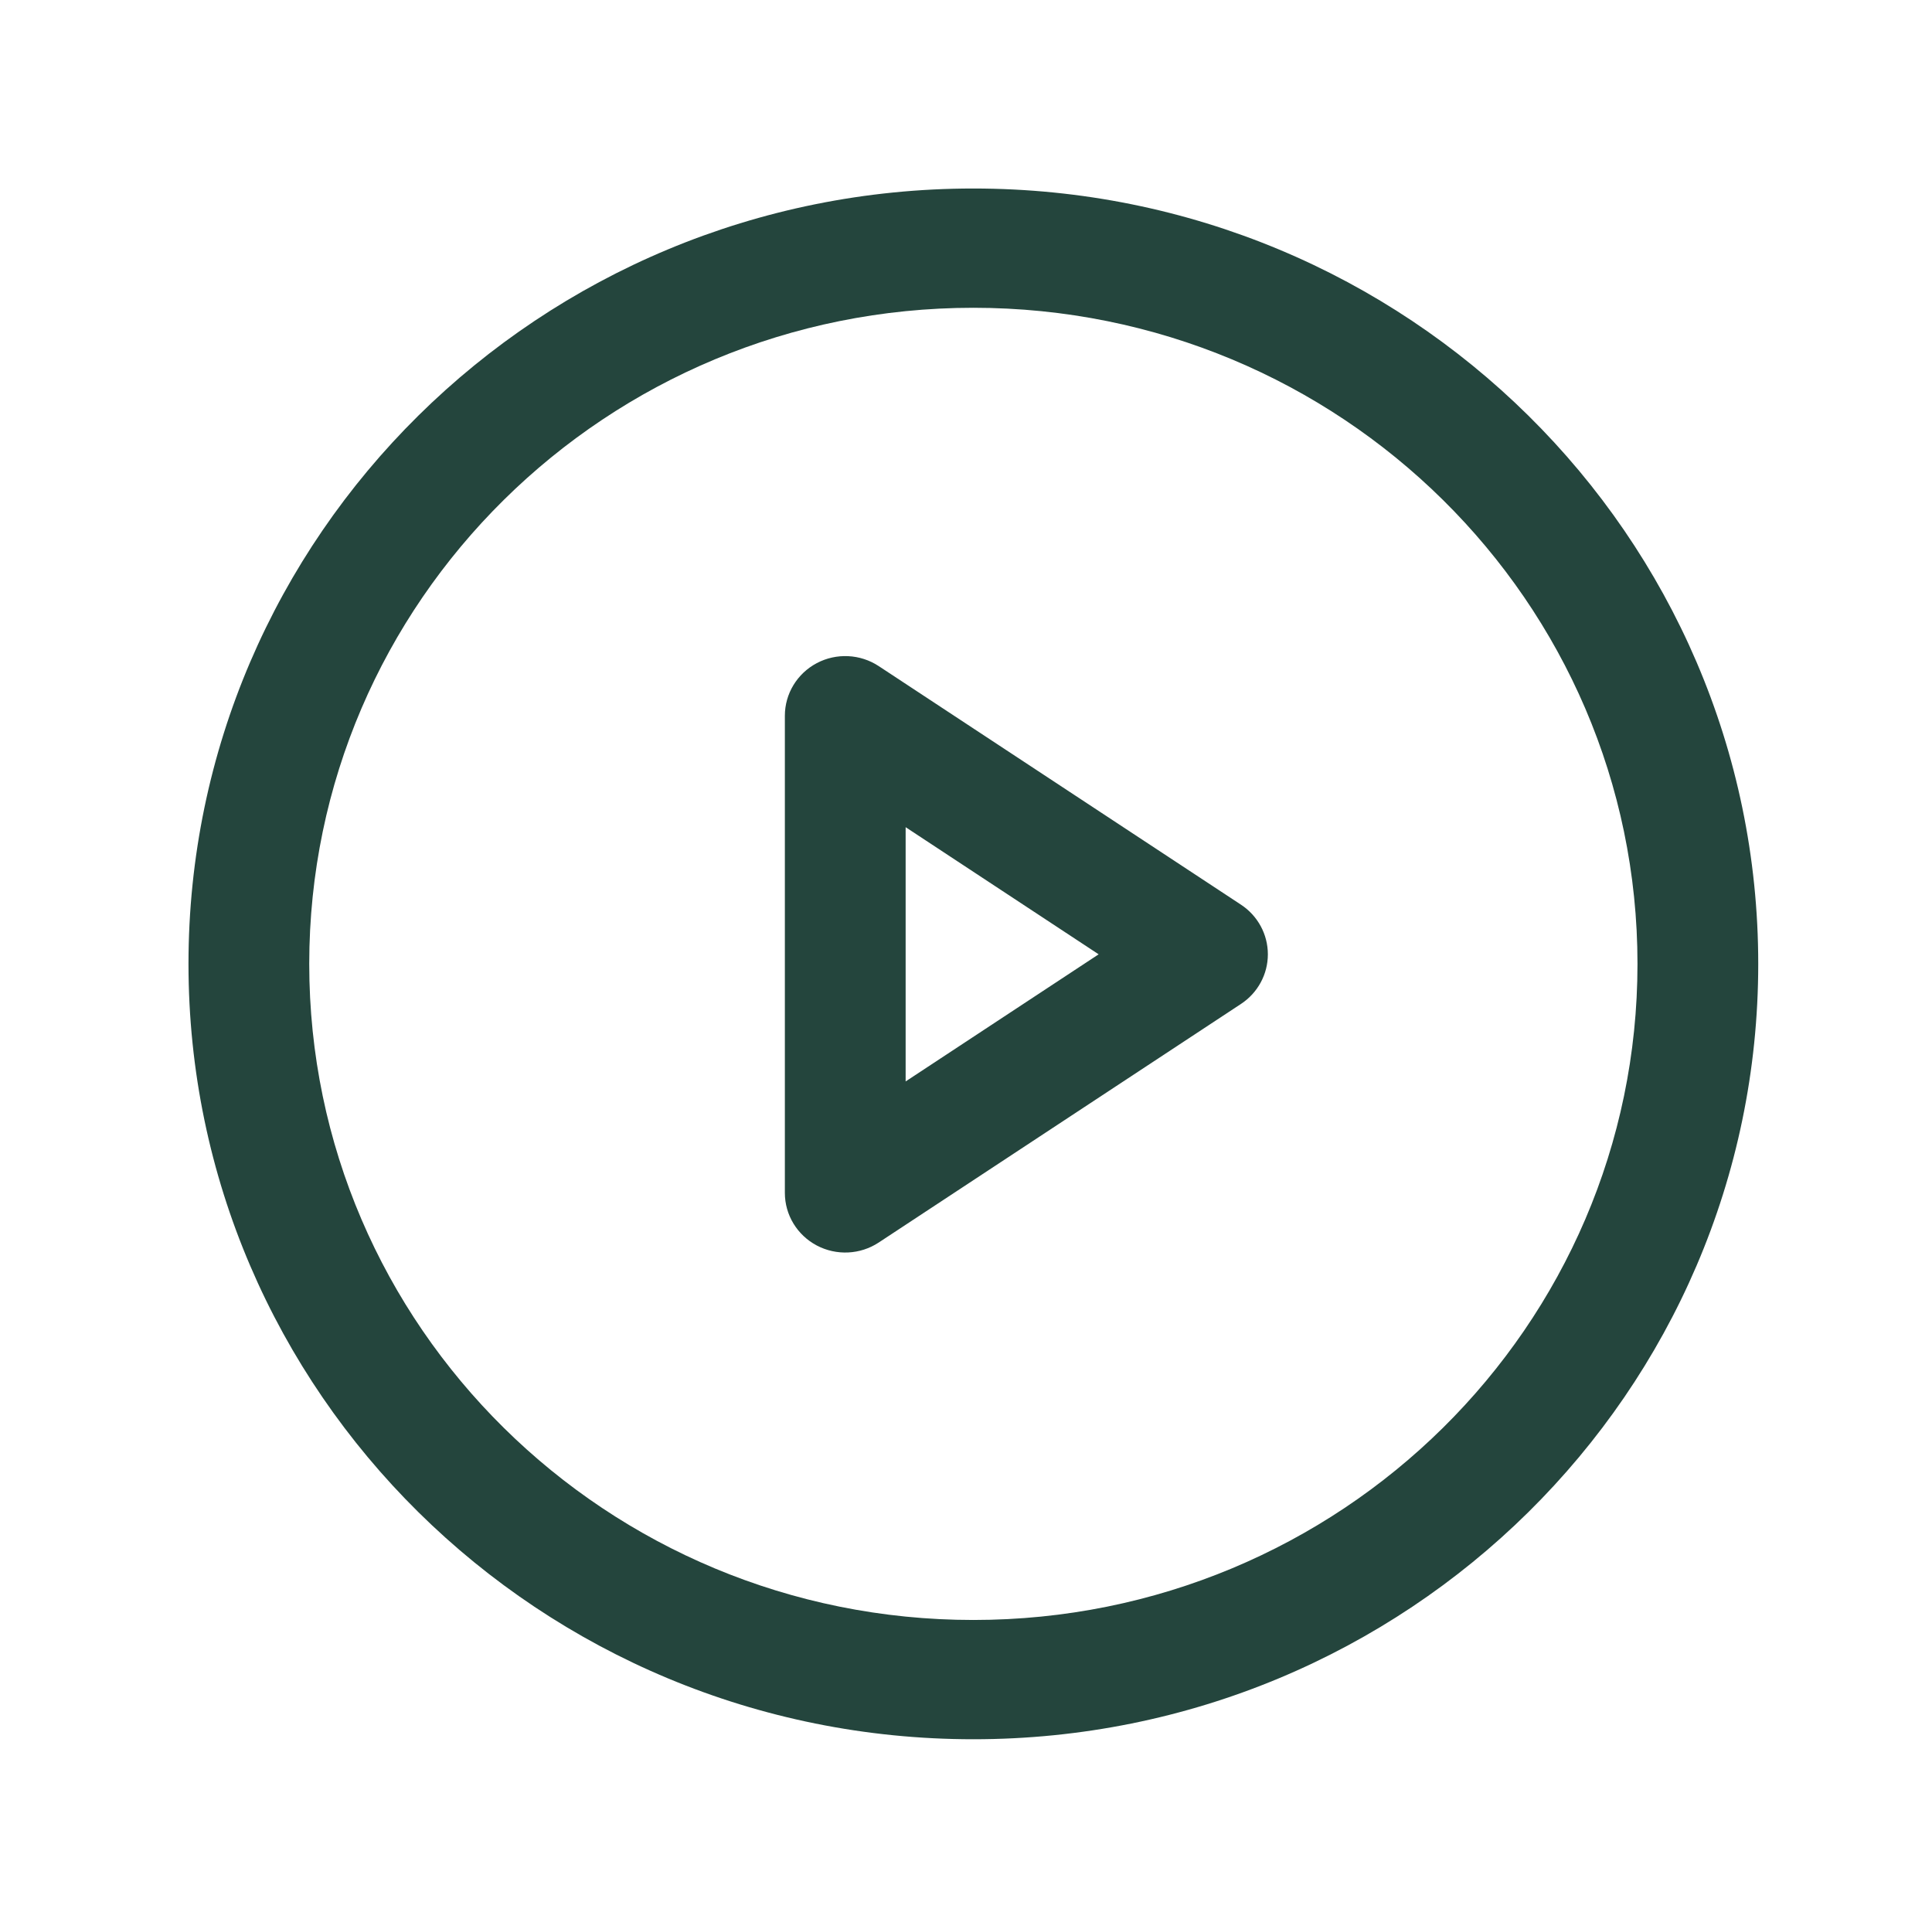
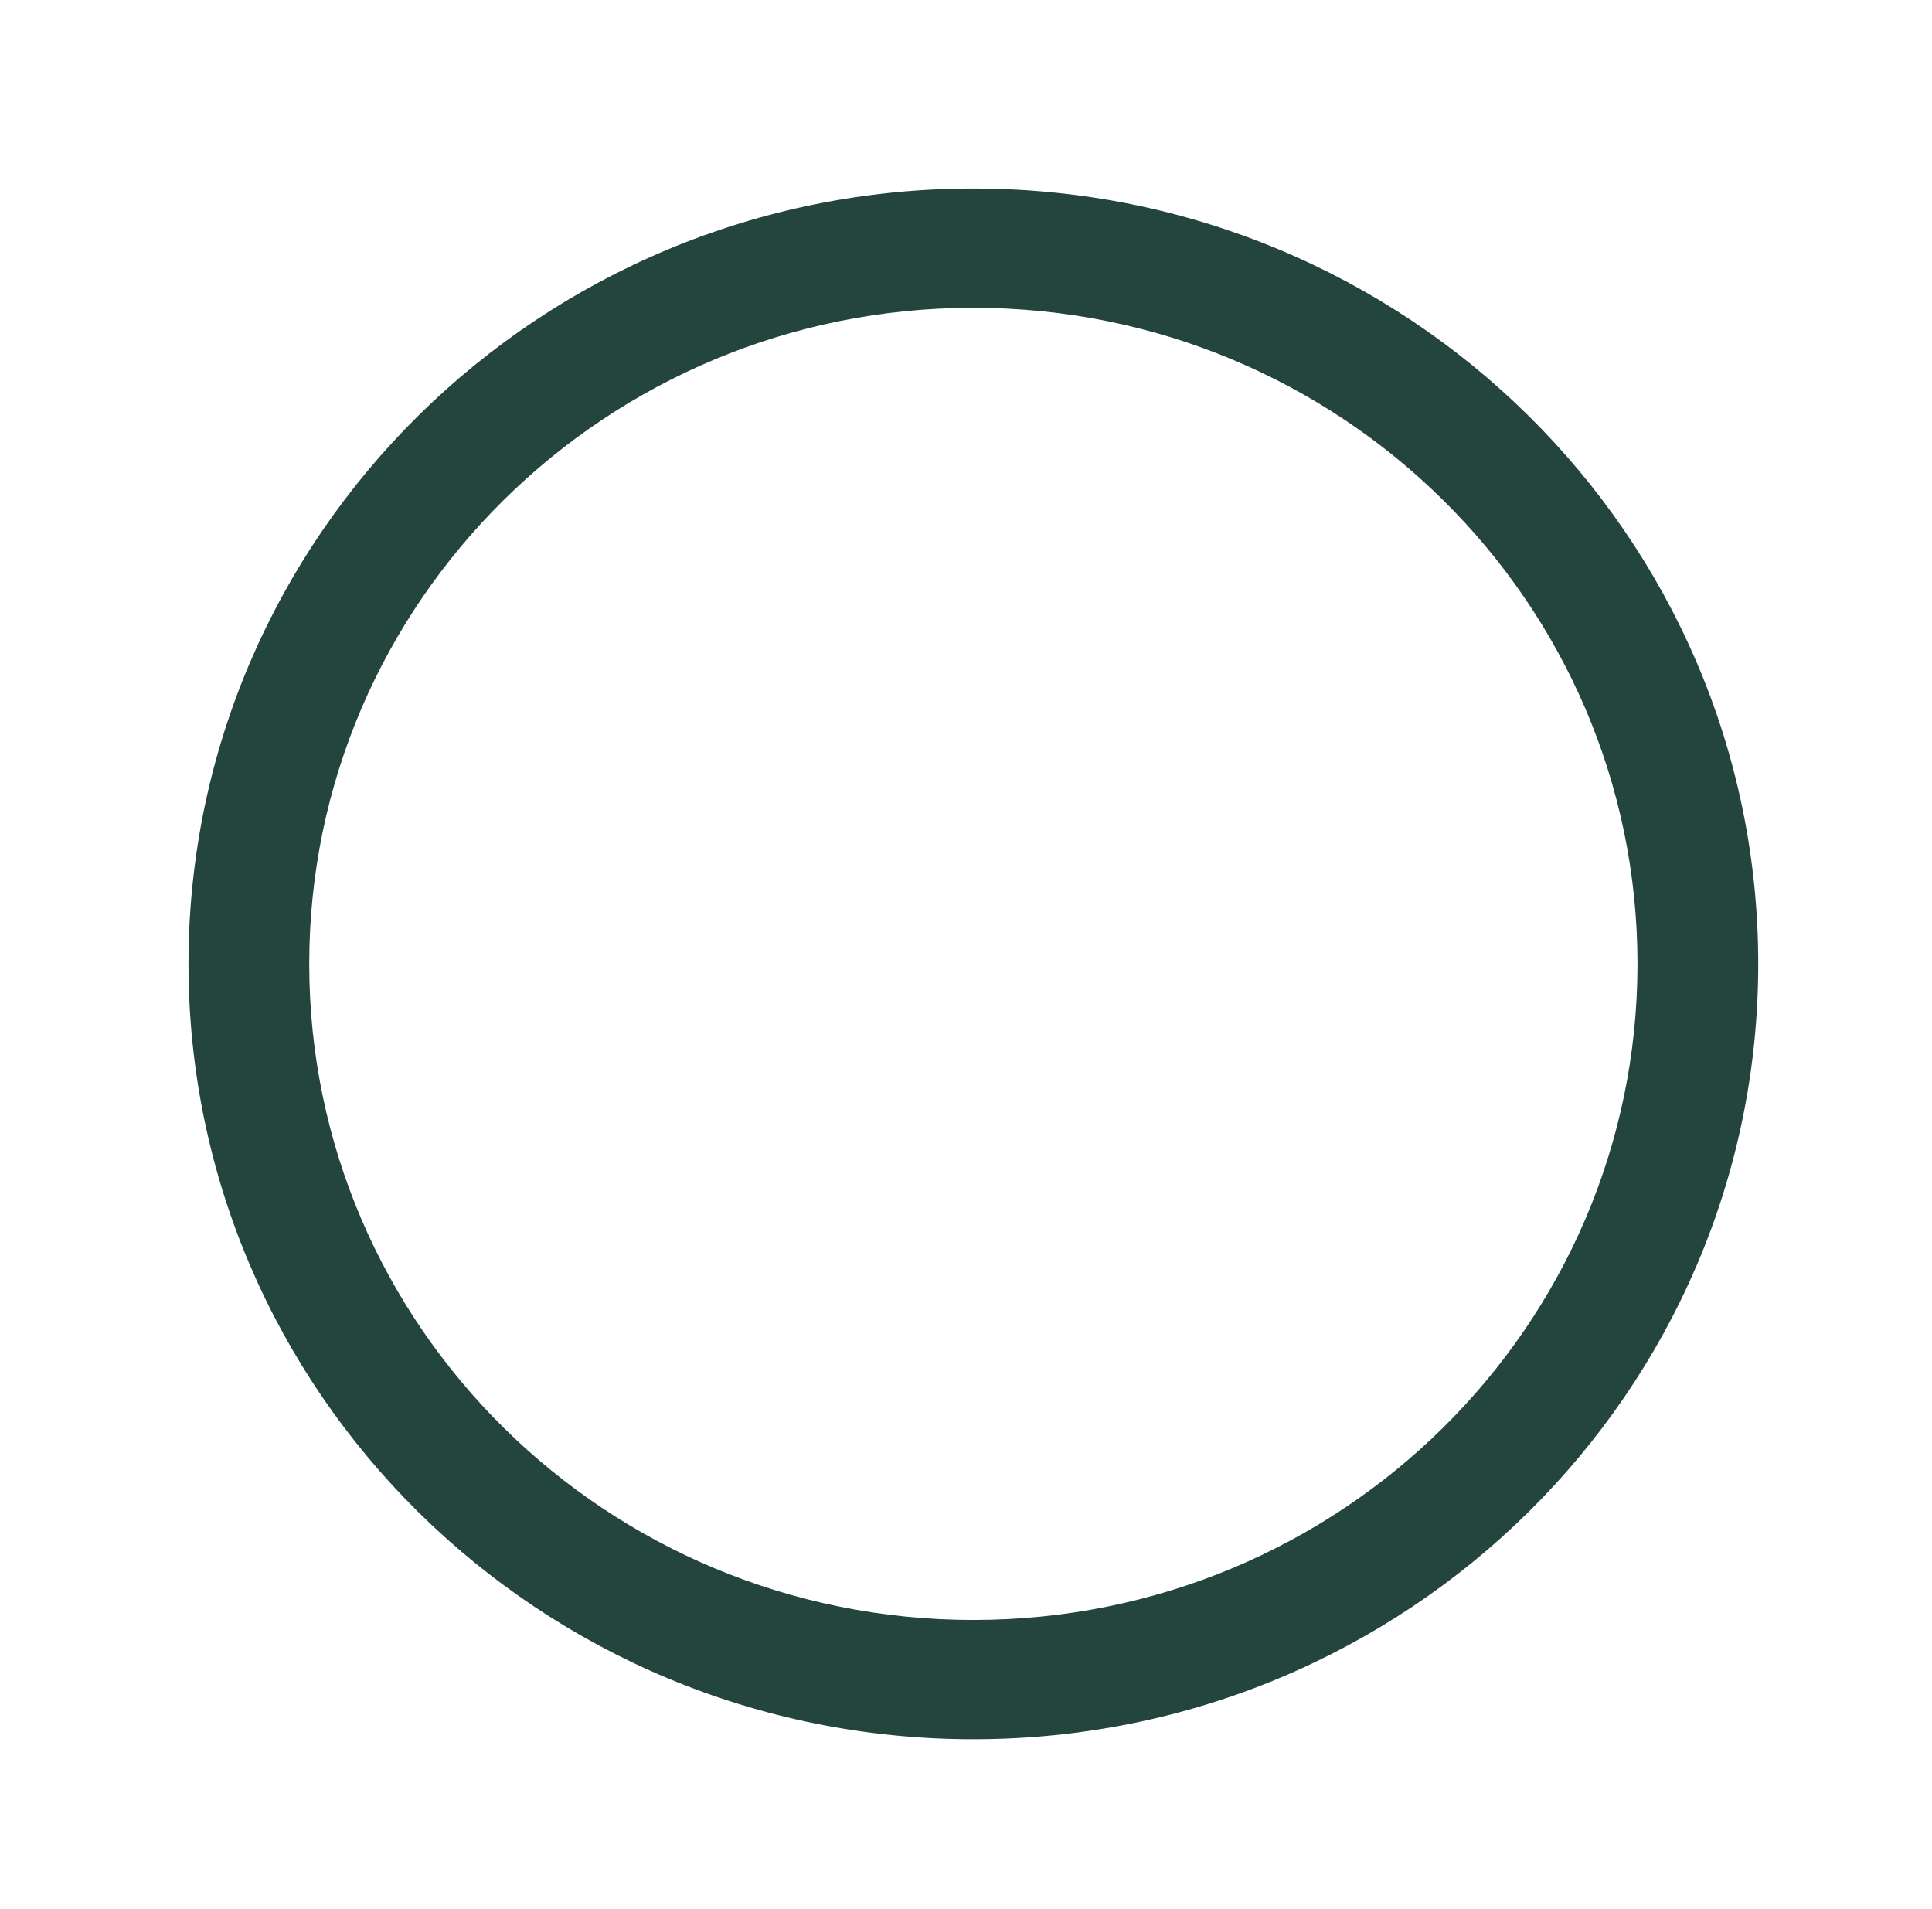
<svg xmlns="http://www.w3.org/2000/svg" width="82" height="81" viewBox="0 0 82 81" fill="none">
  <path fill-rule="evenodd" clip-rule="evenodd" d="M41.312 13.062C25.745 13.062 13.125 25.529 13.125 40.906C13.125 56.284 25.745 68.75 41.312 68.75C56.88 68.75 69.5 56.284 69.5 40.906C69.5 25.529 56.88 13.062 41.312 13.062ZM8 40.906C8 22.733 22.915 8 41.312 8C59.711 8 74.625 22.733 74.625 40.906C74.625 59.08 59.711 73.812 41.312 73.812C22.915 73.812 8 59.08 8 40.906Z" fill="#24453D" />
-   <path fill-rule="evenodd" clip-rule="evenodd" d="M34.666 28.143C35.499 27.703 36.51 27.751 37.296 28.269L52.671 38.394C53.384 38.863 53.812 39.654 53.812 40.5C53.812 41.346 53.384 42.137 52.671 42.606L37.296 52.731C36.51 53.249 35.499 53.297 34.666 52.857C33.833 52.416 33.312 51.559 33.312 50.625V30.375C33.312 29.442 33.833 28.584 34.666 28.143ZM38.438 35.105V45.895L46.63 40.5L38.438 35.105Z" fill="#24453D" />
</svg>